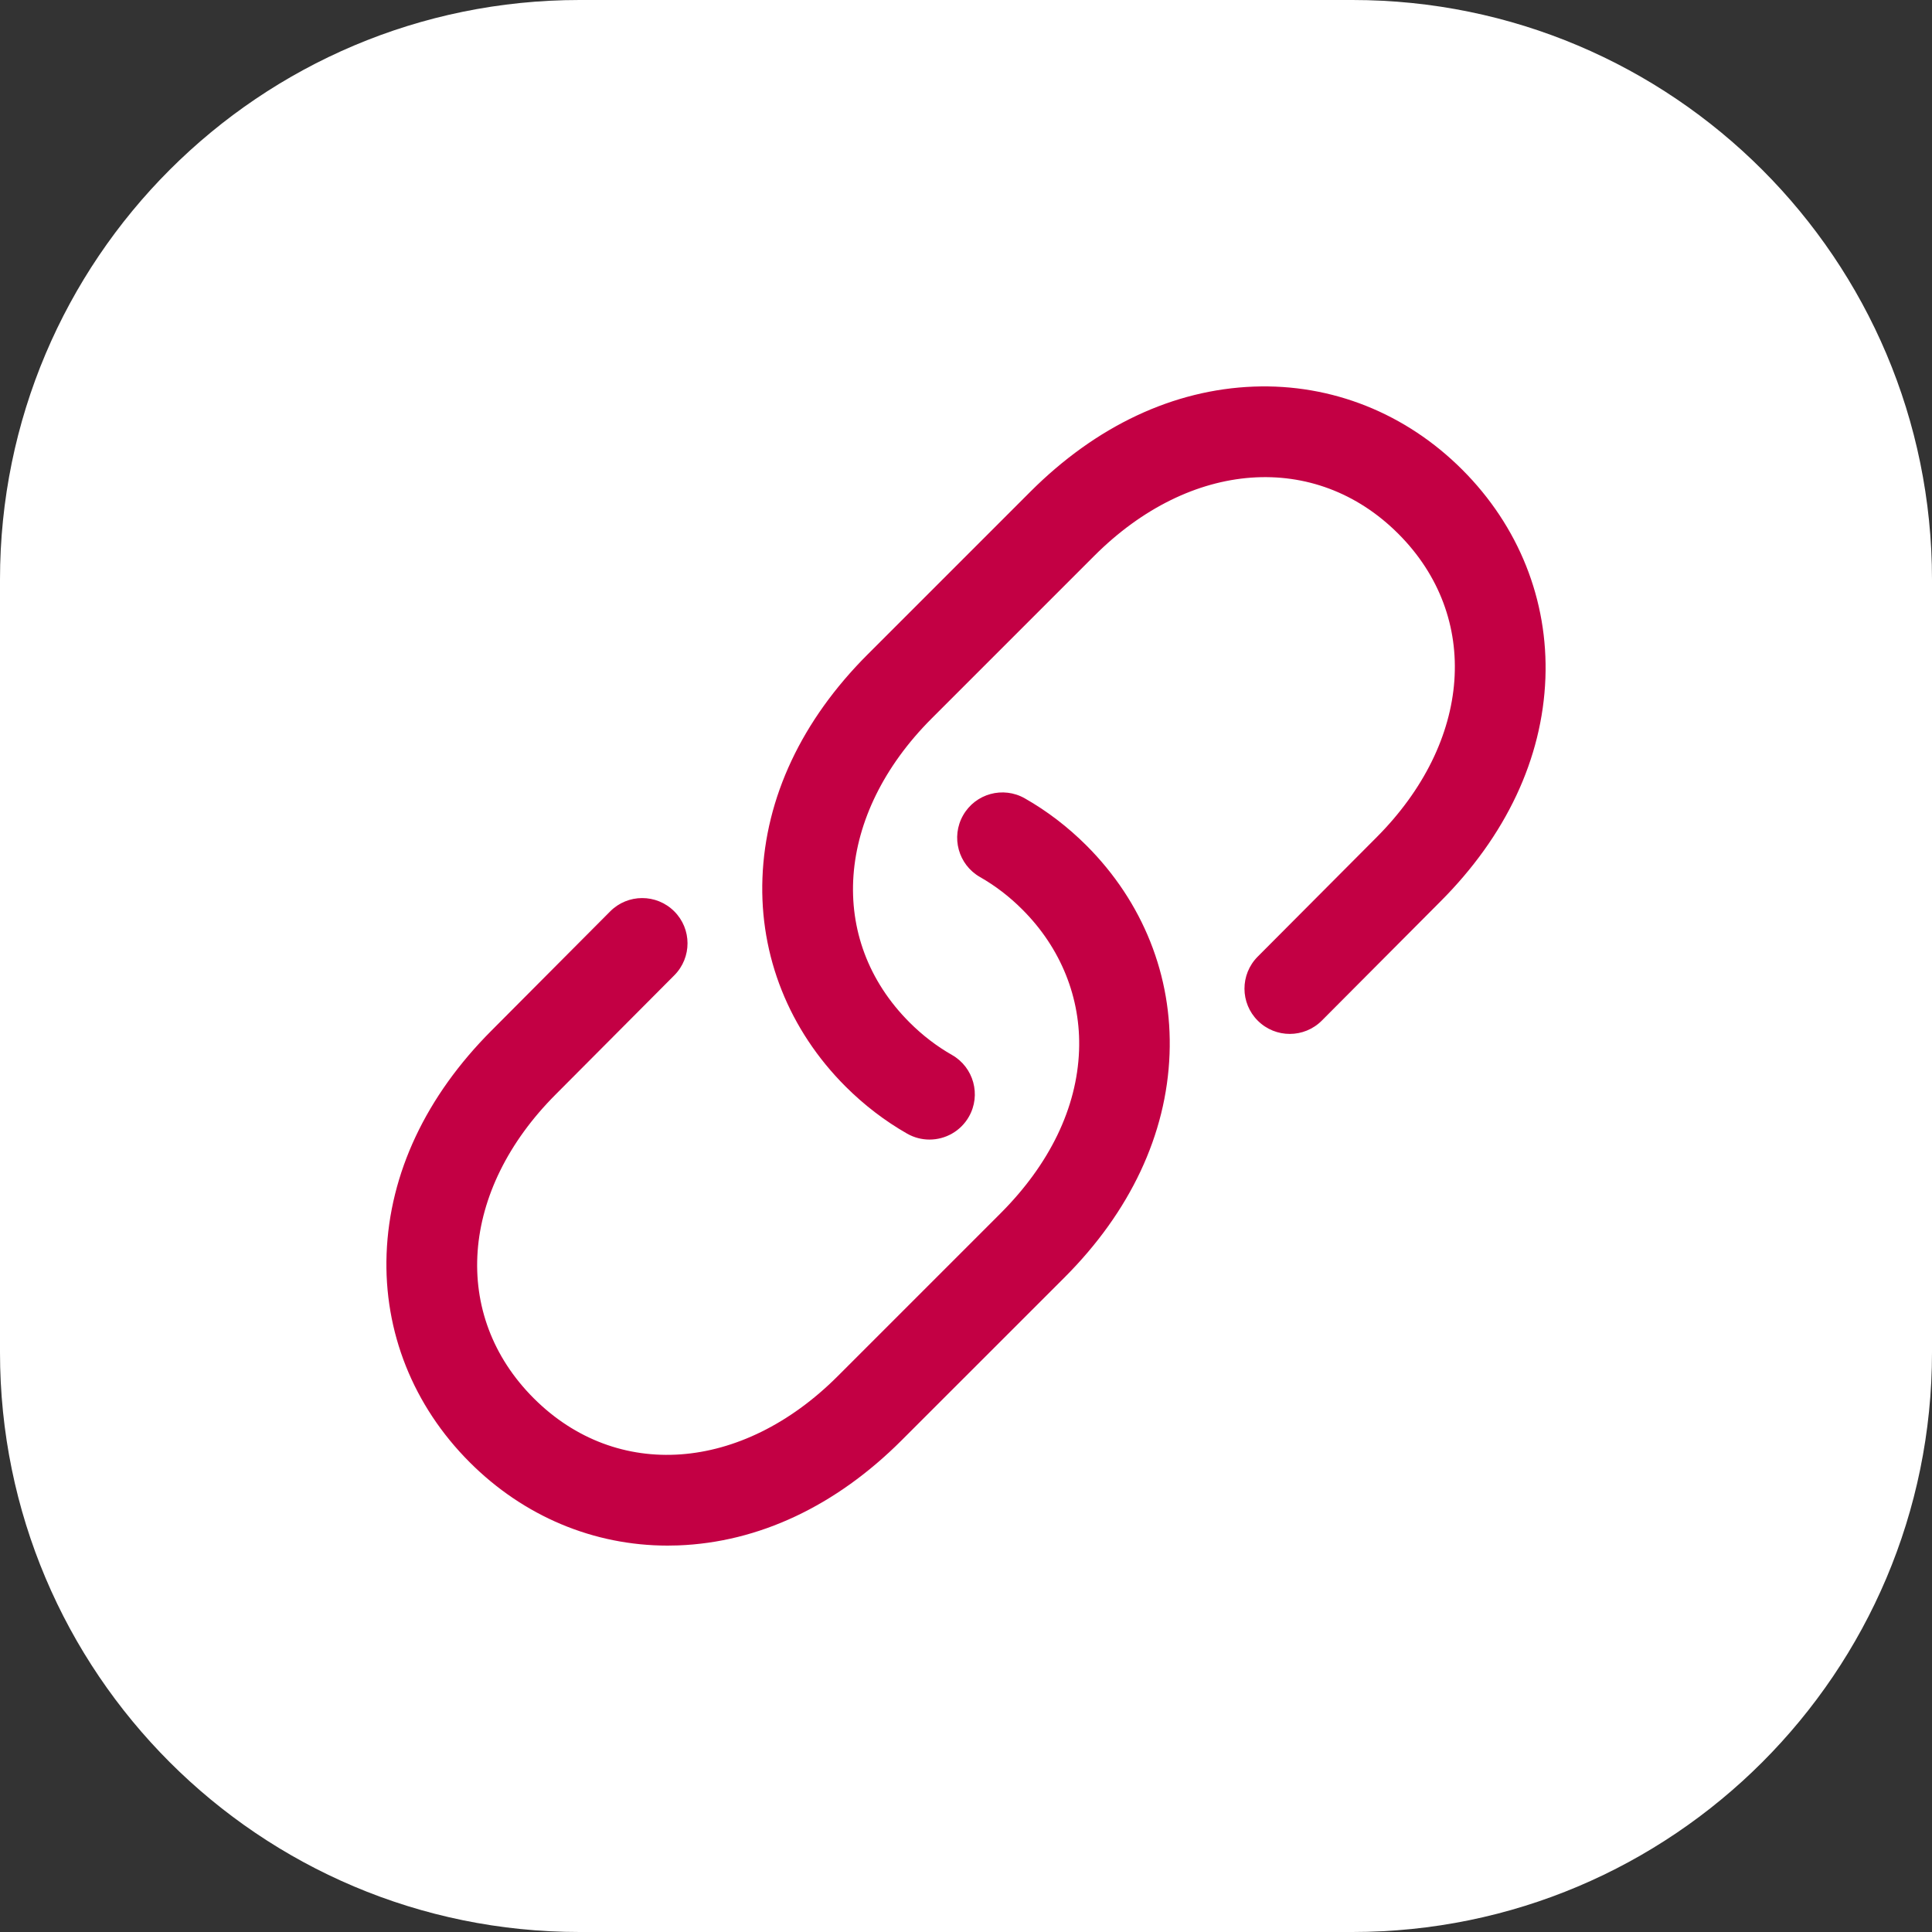
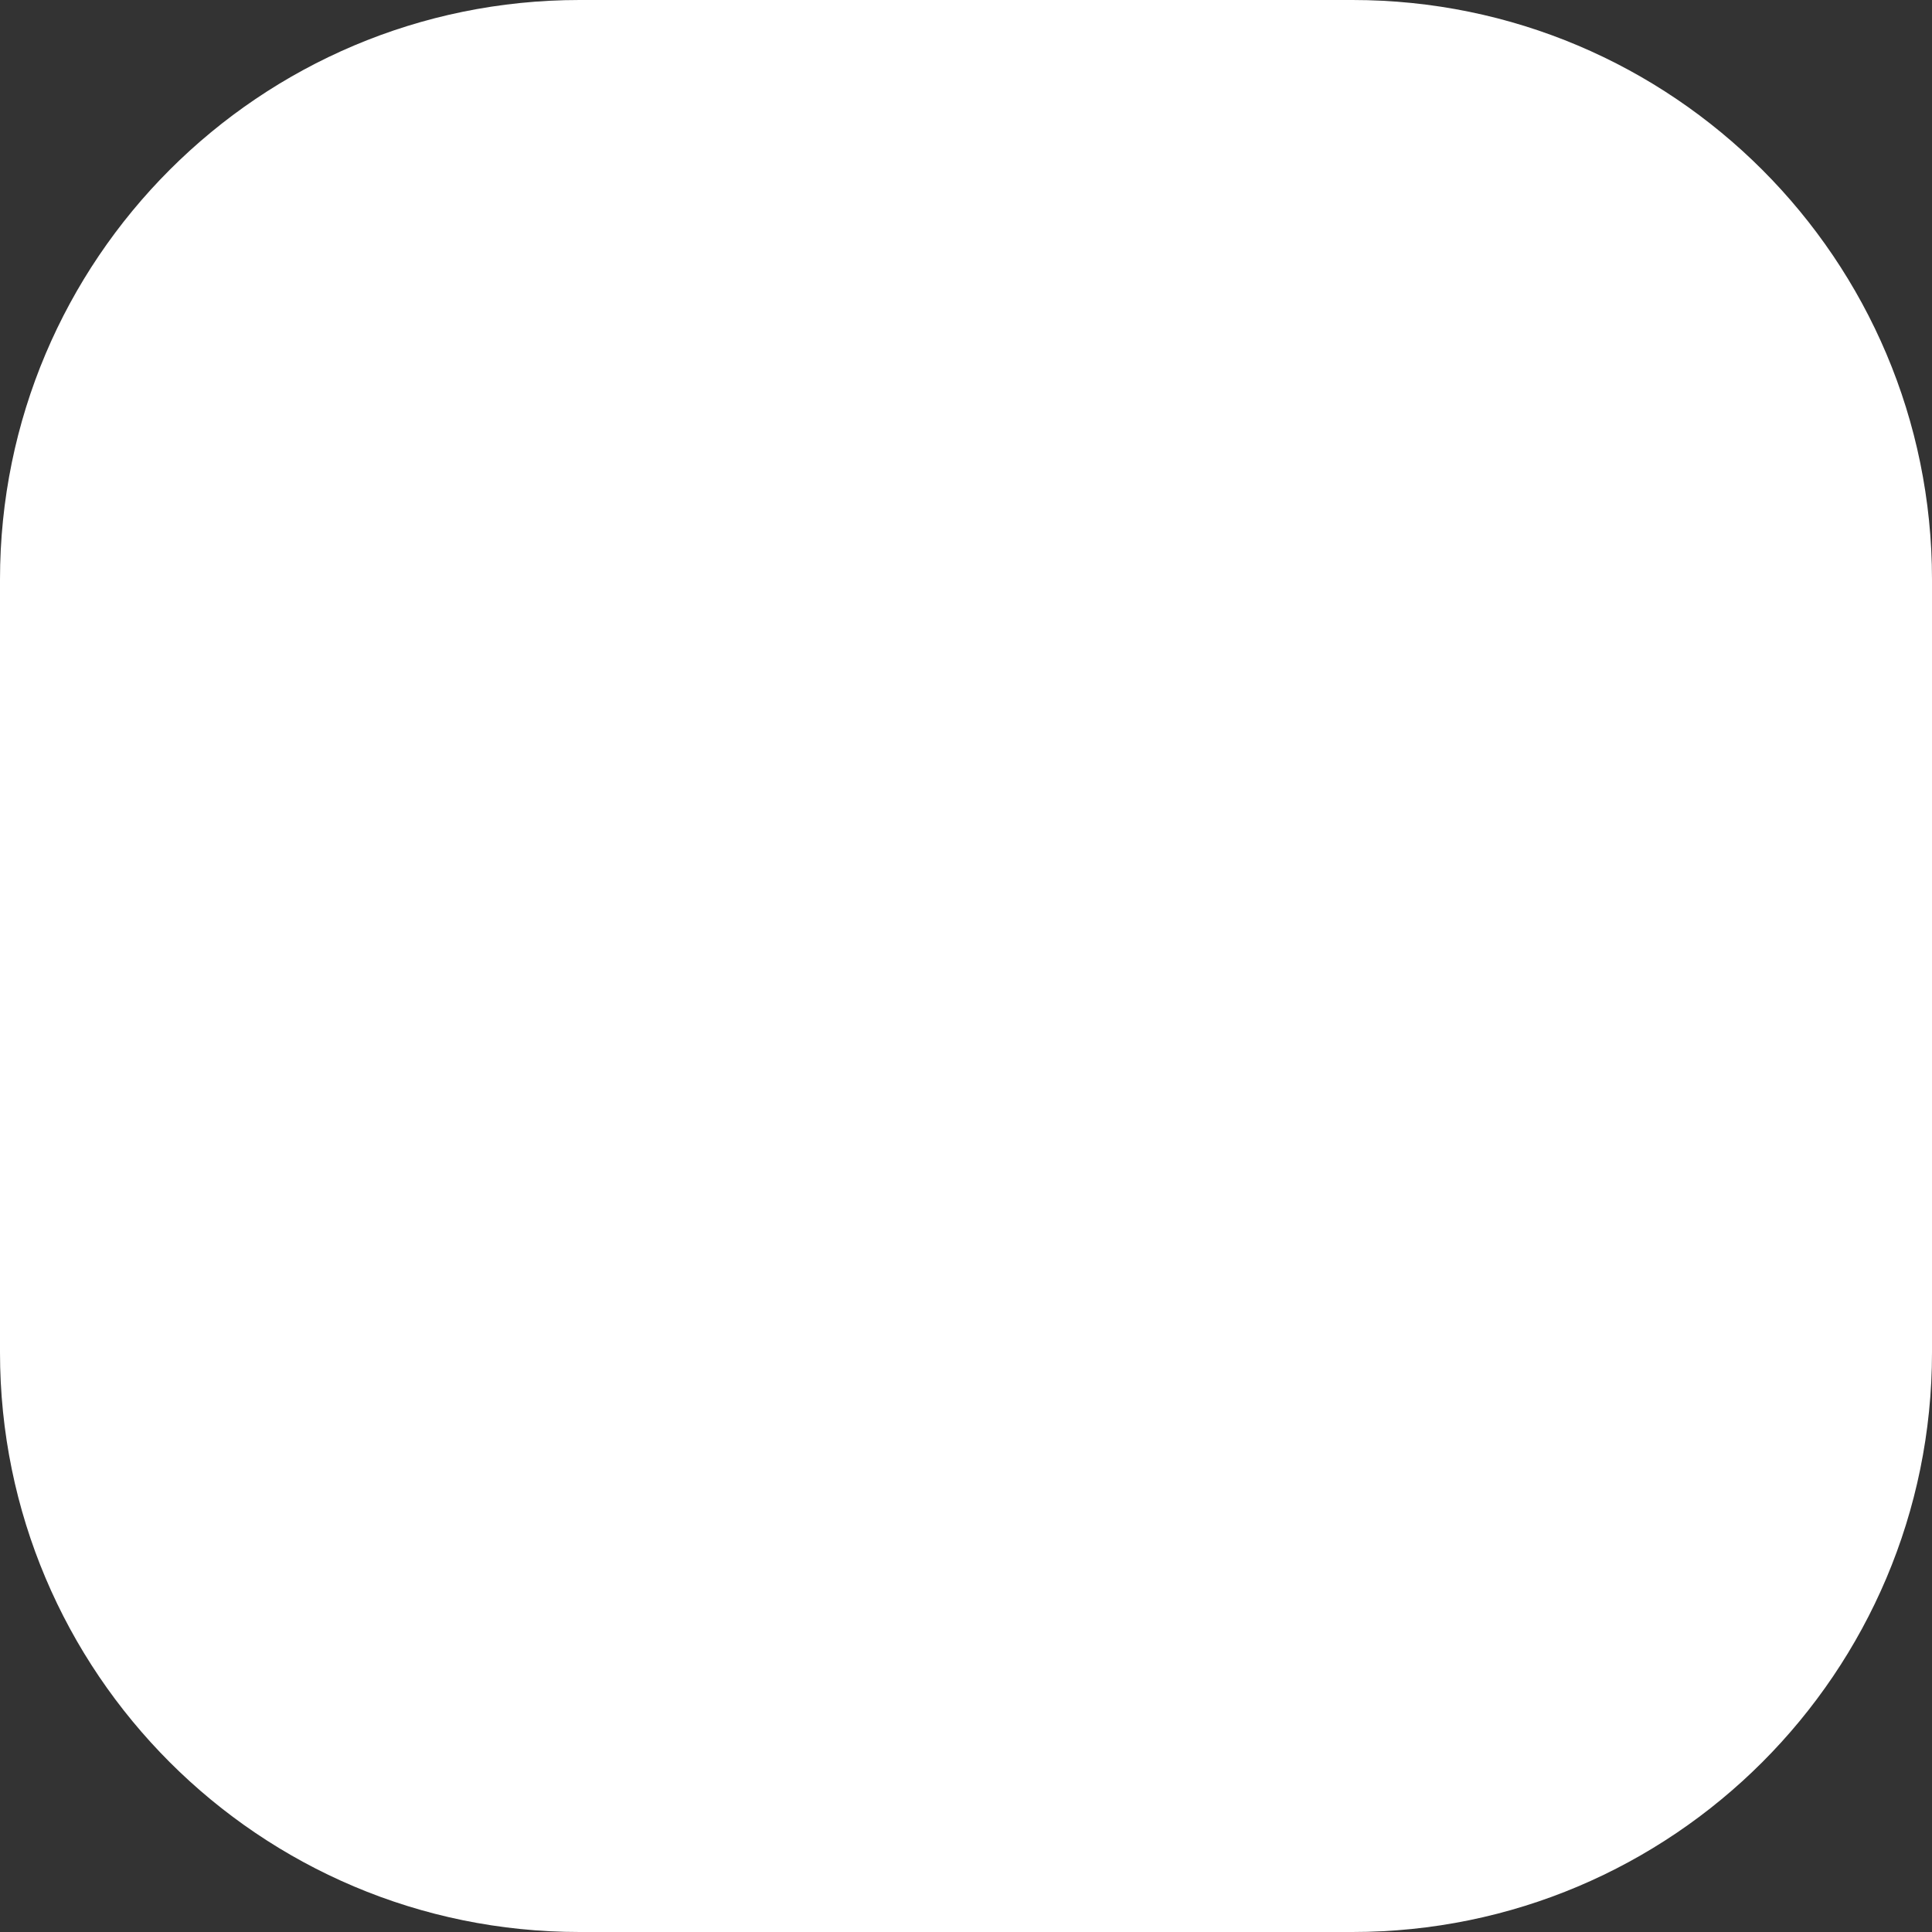
<svg xmlns="http://www.w3.org/2000/svg" width="50" height="50" viewBox="0 0 50 50" fill="none">
  <rect x="0" y="0" width="50" height="50" fill="#333333" stroke="none" />
  <path d="M35 0H15C6.716 0 0 6.716 0 15V35C0 43.284 6.716 50 15 50H35C43.284 50 50 43.284 50 35V15C50 6.716 43.284 0 35 0Z" fill="white" />
-   <path d="M17.278 40C15.362 40 13.552 39.241 12.156 37.844C10.694 36.382 9.93 34.467 10.005 32.45C10.083 30.367 11.024 28.367 12.726 26.665L15.791 23.587C16.247 23.128 16.989 23.127 17.448 23.584C17.907 24.04 17.908 24.782 17.451 25.241L14.385 28.32C11.9 30.805 11.665 34.039 13.813 36.187C15.961 38.335 19.195 38.1 21.678 35.617L25.89 31.405C27.167 30.128 27.871 28.67 27.926 27.189C27.977 25.831 27.456 24.535 26.46 23.54C26.127 23.206 25.758 22.923 25.363 22.698C24.801 22.378 24.605 21.662 24.925 21.1C25.245 20.537 25.961 20.341 26.523 20.662C27.1 20.99 27.636 21.401 28.118 21.882C29.58 23.344 30.344 25.26 30.268 27.277C30.191 29.359 29.25 31.36 27.548 33.062L23.335 37.274C21.633 38.977 19.633 39.917 17.55 39.995C17.459 39.998 17.369 40 17.278 40ZM25.075 28.9C25.395 28.338 25.199 27.622 24.637 27.302C24.242 27.077 23.873 26.794 23.54 26.461C21.392 24.313 21.627 21.079 24.11 18.595L28.322 14.383C30.805 11.9 34.039 11.665 36.187 13.813C38.335 15.96 38.1 19.195 35.615 21.68L32.548 24.759C32.092 25.218 32.093 25.96 32.552 26.416C33.011 26.873 33.752 26.871 34.209 26.413L37.274 23.335C38.976 21.633 39.917 19.633 39.995 17.55C40.07 15.534 39.306 13.618 37.844 12.156C36.382 10.694 34.465 9.93 32.45 10.005C30.367 10.083 28.367 11.024 26.665 12.726L22.453 16.938C20.75 18.64 19.809 20.641 19.732 22.723C19.656 24.74 20.42 26.656 21.882 28.118C22.364 28.599 22.9 29.01 23.477 29.339C23.66 29.443 23.859 29.492 24.056 29.492C24.463 29.492 24.859 29.279 25.075 28.9Z" fill="#C30044" />
</svg>